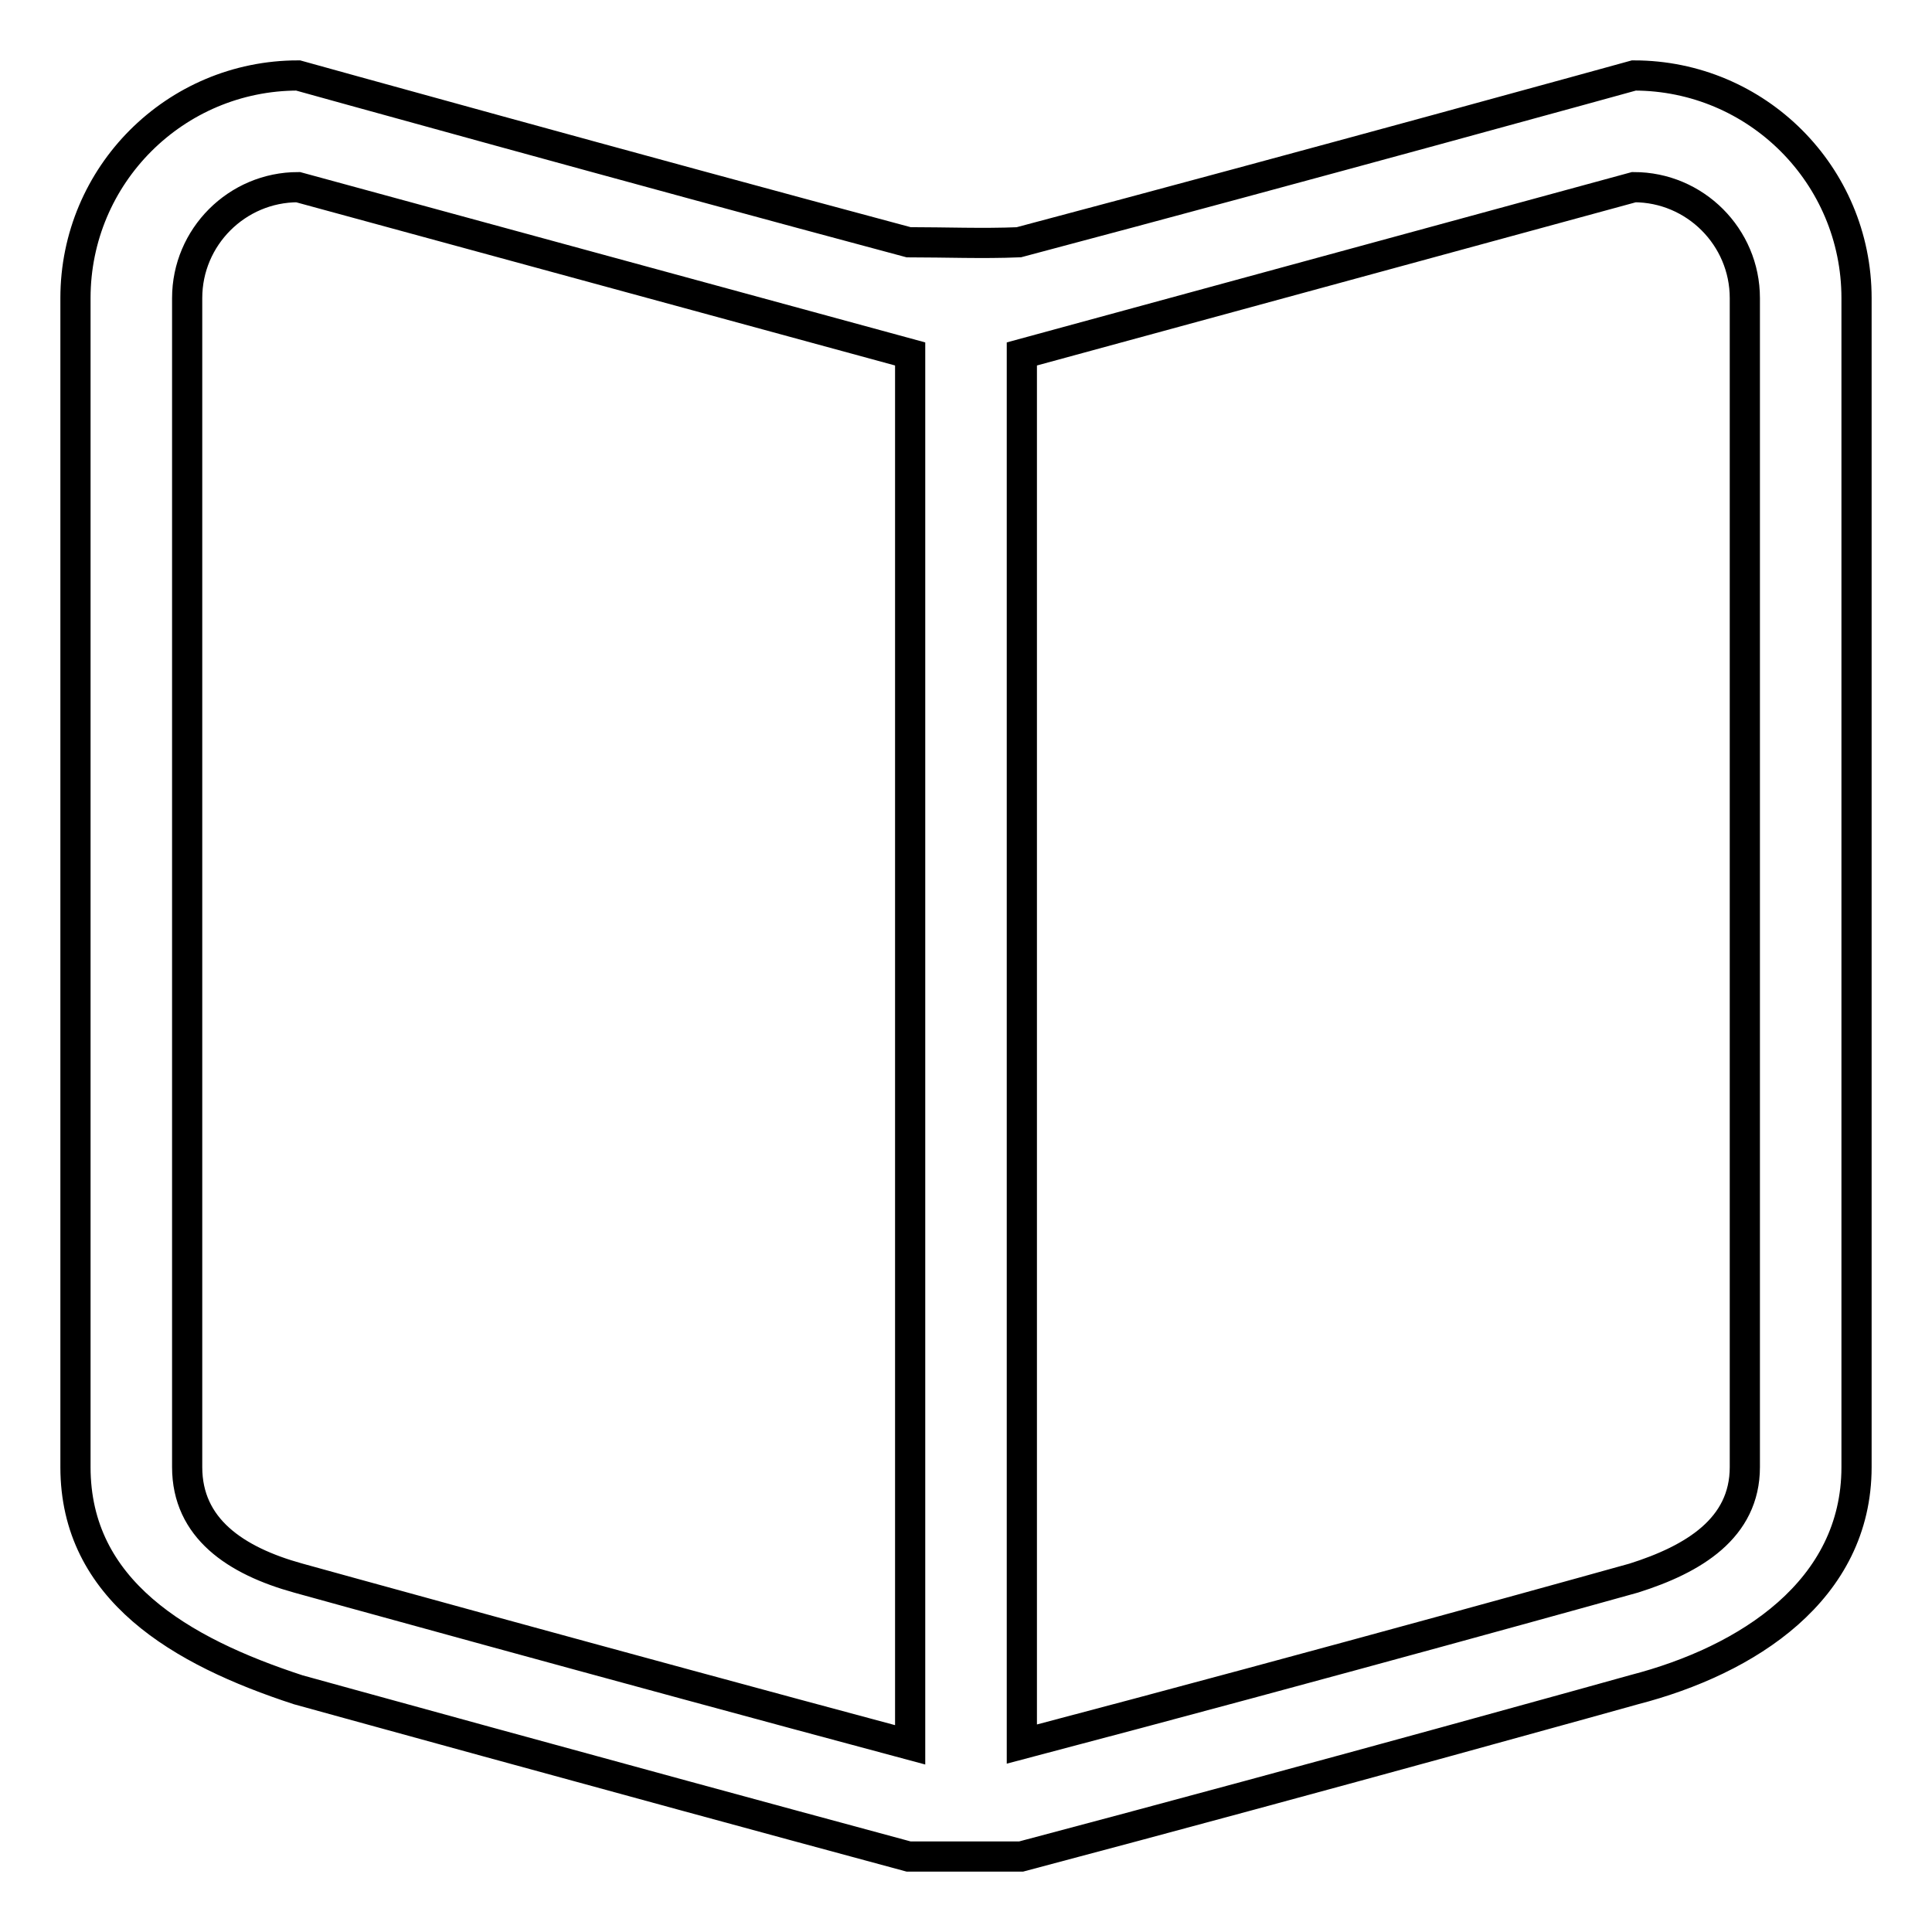
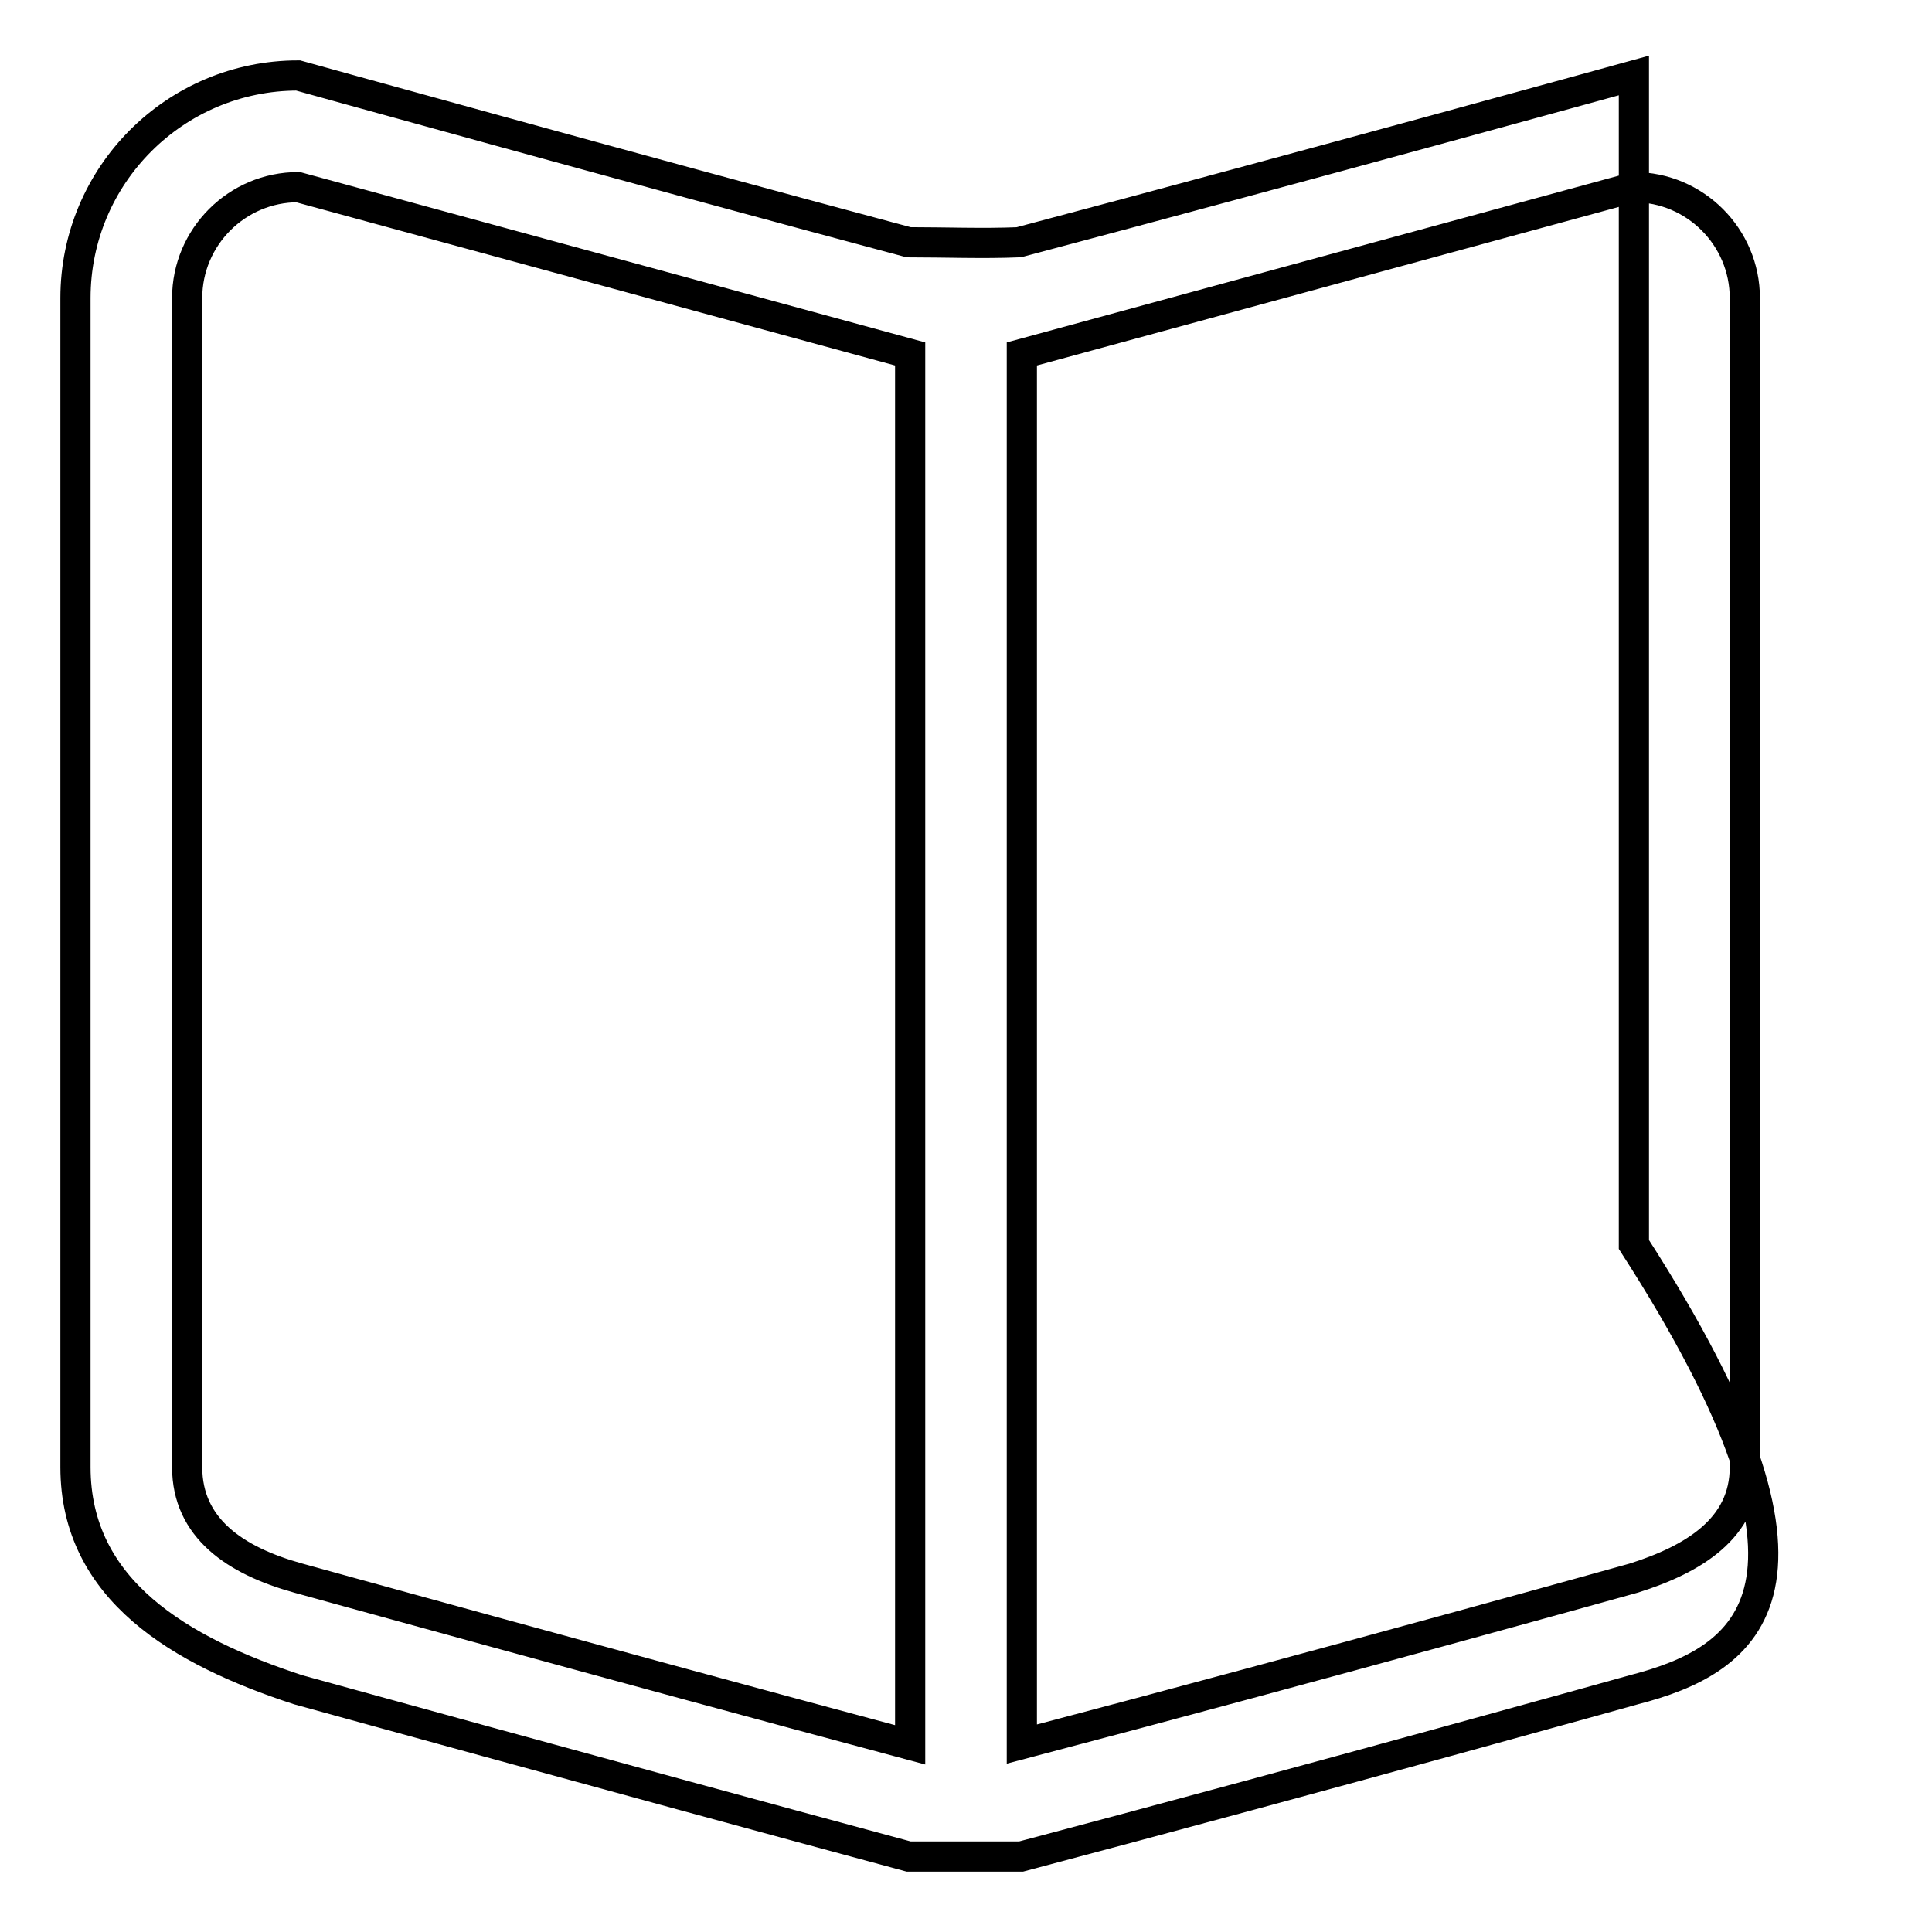
<svg xmlns="http://www.w3.org/2000/svg" version="1.1" x="0px" y="0px" viewBox="0 0 256 256" enable-background="new 0 0 256 256" xml:space="preserve">
  <g>
-     <path stroke-width="4" fill-opacity="0" stroke="#000000" d="M216.5,223.9c0,0-39.7,11.1-81.2,22.1c-5,0-10,0-14.9,0c-41.1-11.1-80.9-22.1-80.9-22.1 C23.9,218.8,10,210.7,10,194.4V39.5C10,23.2,23.2,10,39.5,10c0,0,43.9,12.2,80.9,22.1c4.9,0,9.8,0.2,14.6,0 C173.8,21.8,216.5,10,216.5,10c16.3,0,29.5,13.2,29.5,29.5v154.9C246,210.7,231.6,220,216.5,223.9z M39.5,24.8 c-8.1,0-14.7,6.6-14.7,14.7v154.9c0,8.1,6.4,12.4,14.7,14.7c0,0,40.8,11.3,81.1,22.1V46.9L39.5,24.8z M231.2,39.5 c0-8.1-6.6-14.7-14.7-14.7l-81.1,22.1v184.2c41-10.8,81.1-22,81.1-22c7.9-2.5,14.7-6.6,14.7-14.7V39.5z" />
+     <path stroke-width="4" fill-opacity="0" stroke="#000000" d="M216.5,223.9c0,0-39.7,11.1-81.2,22.1c-5,0-10,0-14.9,0c-41.1-11.1-80.9-22.1-80.9-22.1 C23.9,218.8,10,210.7,10,194.4V39.5C10,23.2,23.2,10,39.5,10c0,0,43.9,12.2,80.9,22.1c4.9,0,9.8,0.2,14.6,0 C173.8,21.8,216.5,10,216.5,10v154.9C246,210.7,231.6,220,216.5,223.9z M39.5,24.8 c-8.1,0-14.7,6.6-14.7,14.7v154.9c0,8.1,6.4,12.4,14.7,14.7c0,0,40.8,11.3,81.1,22.1V46.9L39.5,24.8z M231.2,39.5 c0-8.1-6.6-14.7-14.7-14.7l-81.1,22.1v184.2c41-10.8,81.1-22,81.1-22c7.9-2.5,14.7-6.6,14.7-14.7V39.5z" />
  </g>
</svg>